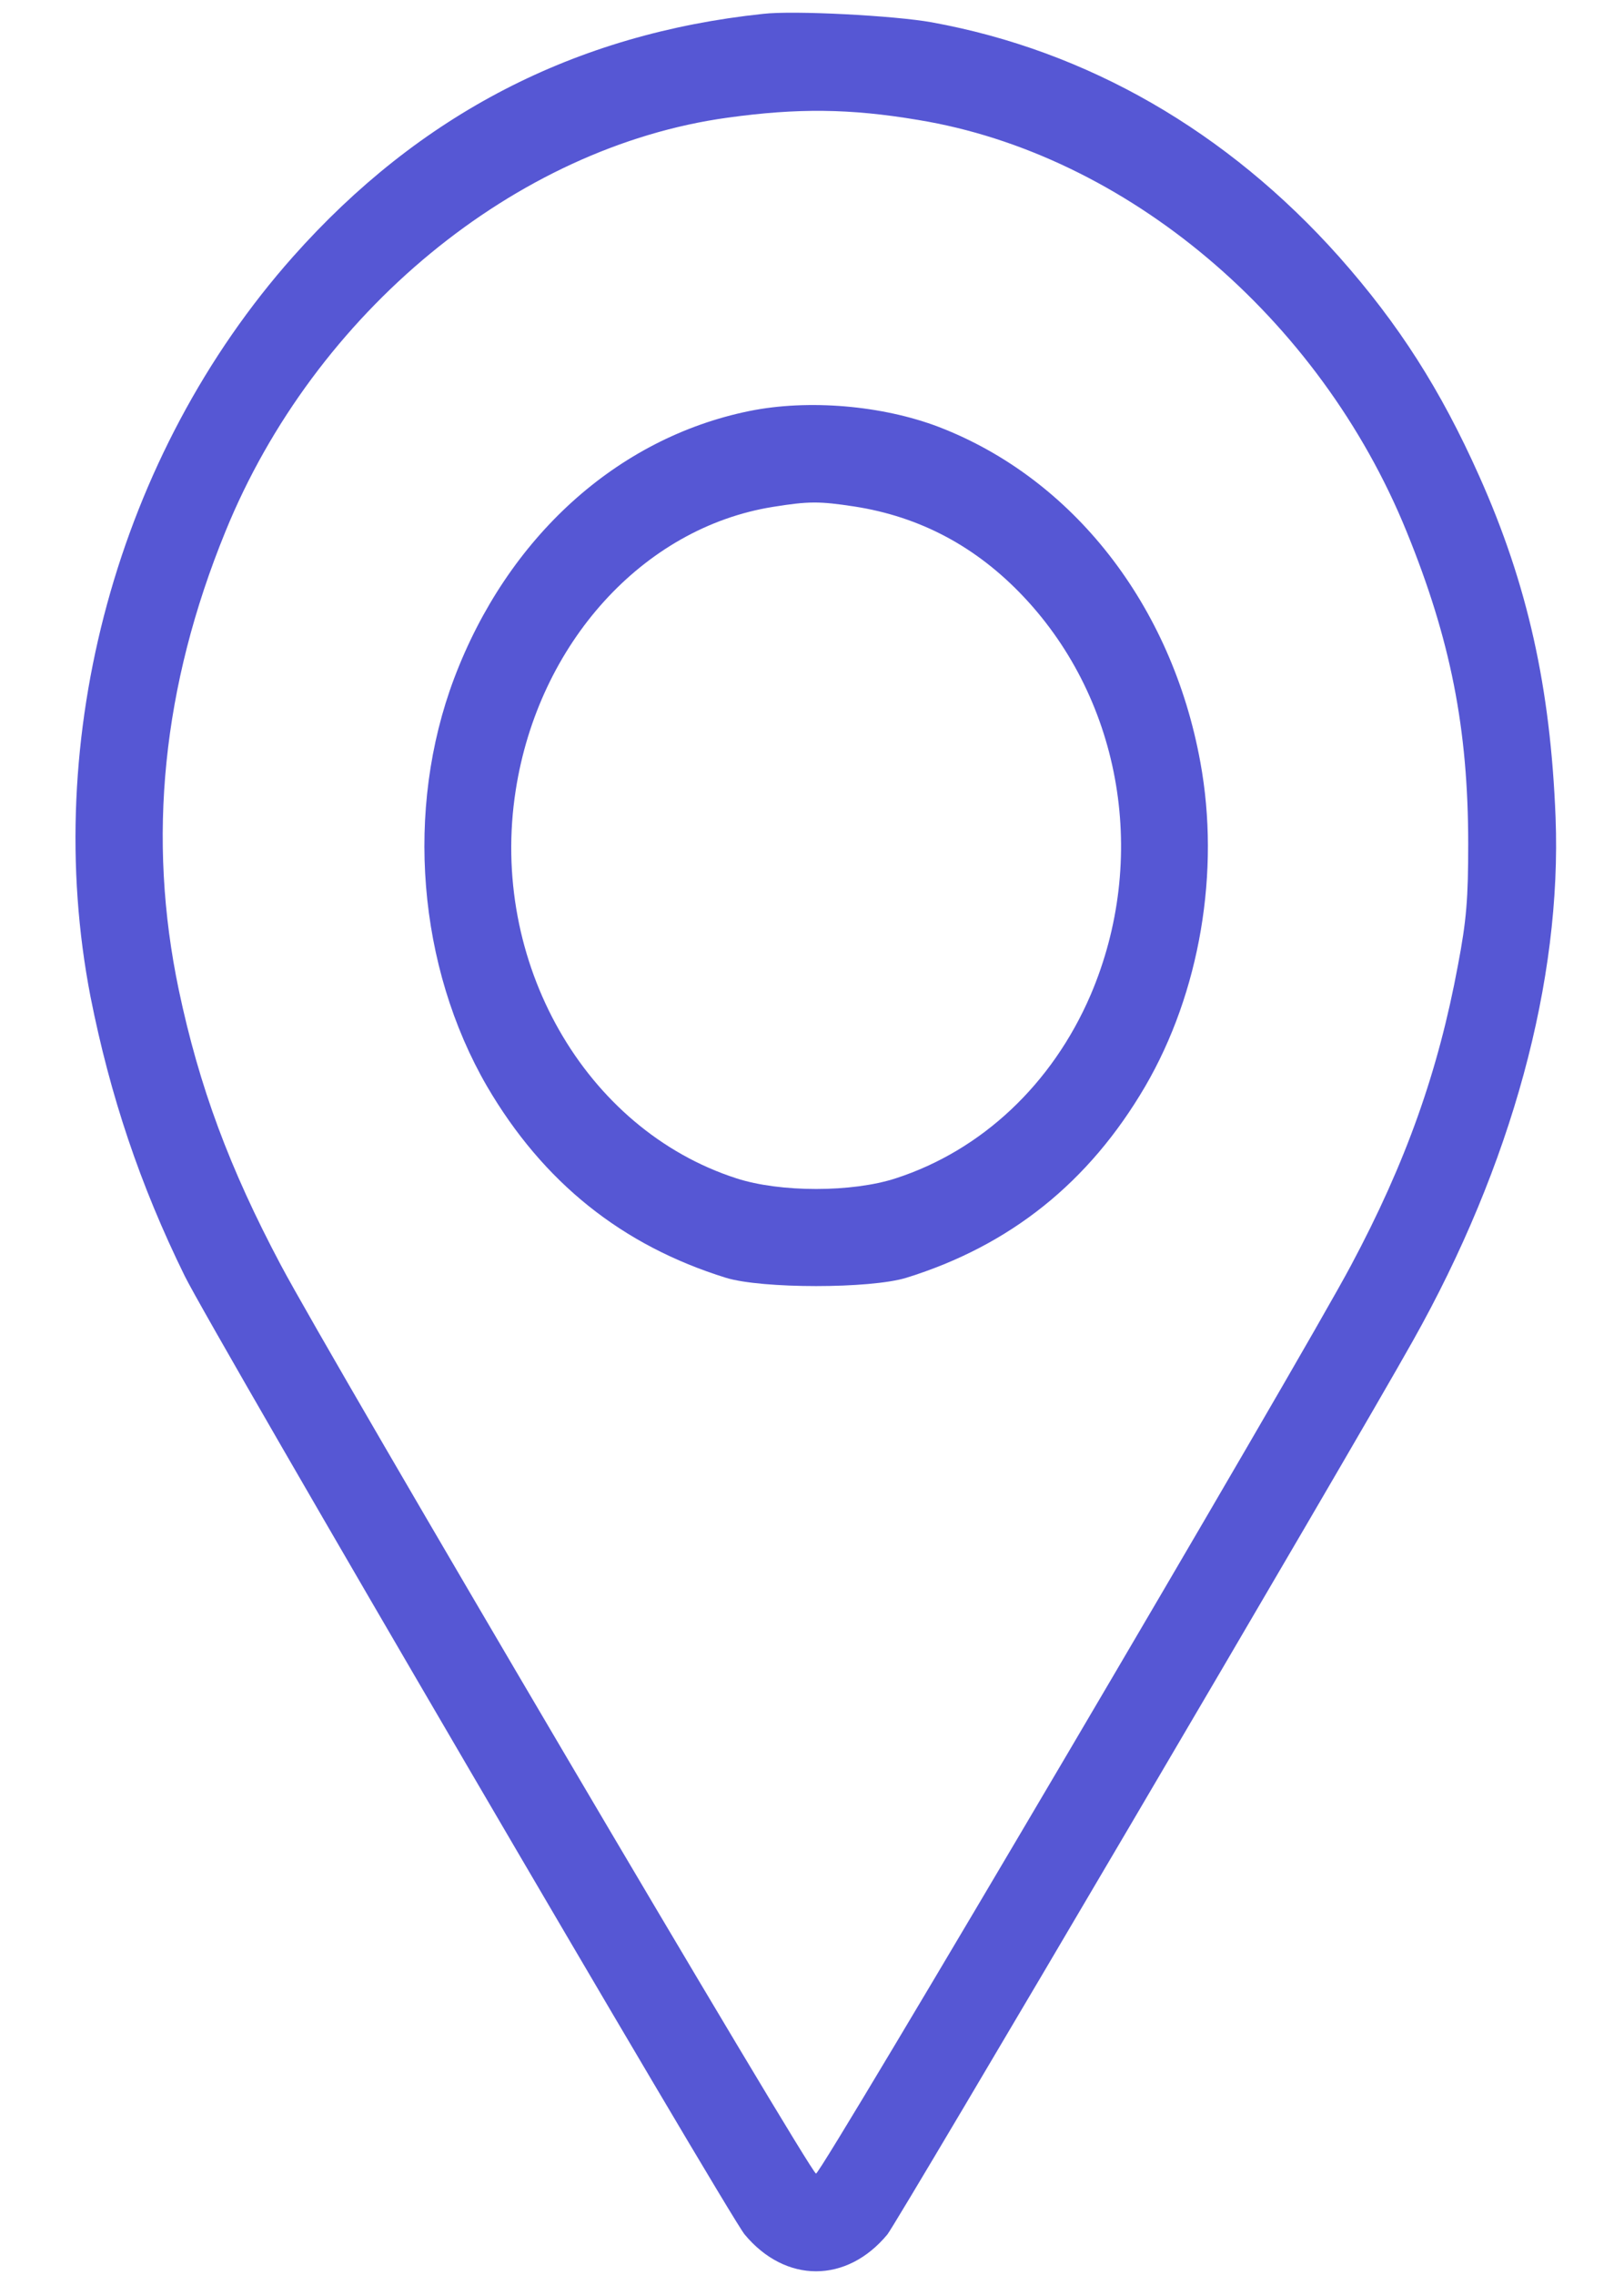
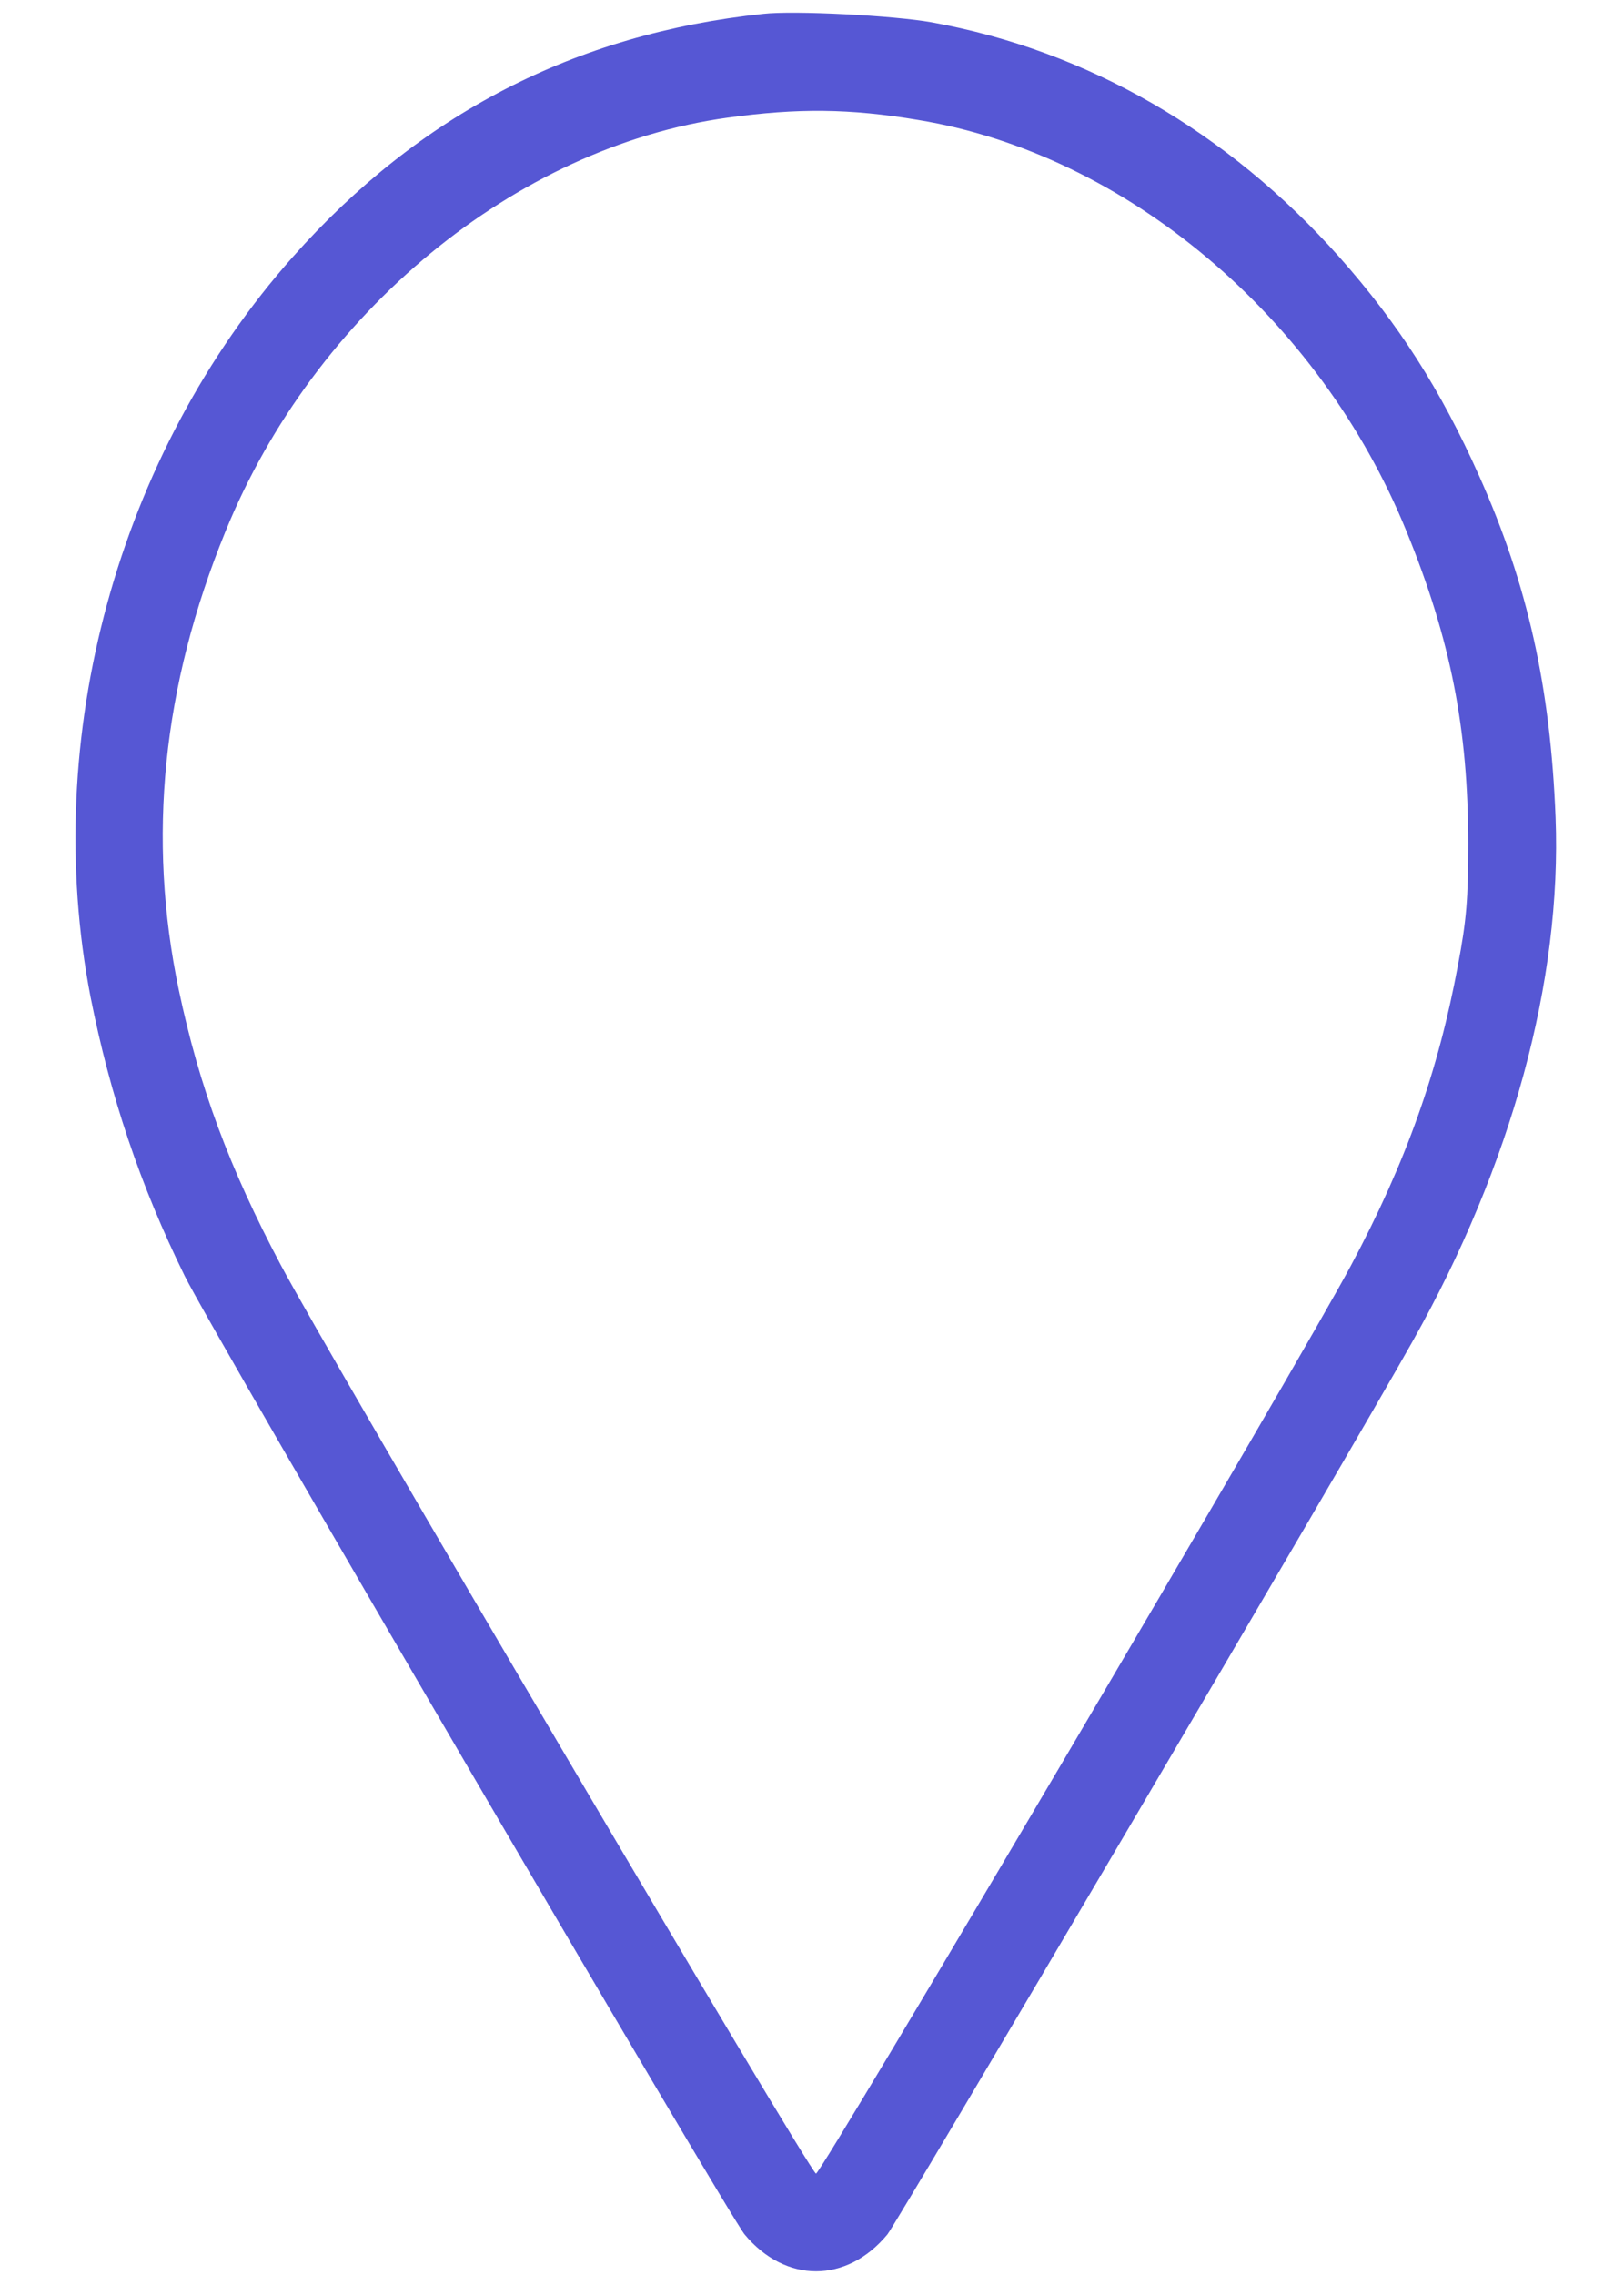
<svg xmlns="http://www.w3.org/2000/svg" width="15" height="21" viewBox="0 0 15 21" fill="none">
-   <path d="M7.048 0.128C5.31 0.312 3.875 1.054 2.705 2.371C1.086 4.194 0.373 6.811 0.836 9.201C1.017 10.114 1.293 10.938 1.706 11.778C1.948 12.271 6.726 20.443 6.878 20.626C7.255 21.079 7.82 21.079 8.196 20.626C8.287 20.516 12.47 13.413 13.05 12.377C13.963 10.754 14.426 9.05 14.368 7.545C14.321 6.347 14.111 5.396 13.662 4.393C13.307 3.598 12.919 2.991 12.369 2.371C11.337 1.213 10.043 0.467 8.606 0.206C8.262 0.144 7.331 0.095 7.048 0.128ZM8.479 1.107C10.399 1.421 12.188 2.929 12.992 4.907C13.398 5.902 13.561 6.726 13.561 7.79C13.561 8.292 13.546 8.491 13.466 8.911C13.285 9.886 12.988 10.726 12.481 11.676C12.032 12.524 7.588 20.064 7.537 20.064C7.486 20.064 3.042 12.524 2.593 11.676C2.119 10.783 1.84 10.033 1.651 9.136C1.358 7.737 1.499 6.334 2.082 4.907C2.905 2.885 4.763 1.355 6.722 1.086C7.367 0.997 7.849 1.001 8.479 1.107Z" fill="#5657D4" />
-   <path d="M6.922 3.794C5.698 4.043 4.687 4.961 4.195 6.261C3.738 7.472 3.858 8.924 4.499 10.029C5.017 10.914 5.745 11.497 6.705 11.795C7.038 11.897 8.038 11.897 8.371 11.795C9.331 11.497 10.059 10.914 10.577 10.029C11.084 9.16 11.272 8.043 11.087 7.036C10.823 5.584 9.91 4.418 8.671 3.941C8.146 3.741 7.465 3.684 6.922 3.794ZM7.889 4.675C8.498 4.769 9.019 5.046 9.457 5.511C10.367 6.477 10.609 7.933 10.073 9.185C9.718 10.009 9.066 10.62 8.273 10.877C7.871 11.008 7.205 11.008 6.802 10.877C5.401 10.425 4.517 8.875 4.763 7.297C4.973 5.939 5.94 4.871 7.139 4.679C7.469 4.626 7.567 4.626 7.889 4.675Z" fill="#5657D4" />
+   <path d="M7.048 0.128C5.31 0.312 3.875 1.054 2.705 2.371C1.086 4.194 0.373 6.811 0.836 9.201C1.017 10.114 1.293 10.938 1.706 11.778C1.948 12.271 6.726 20.443 6.878 20.626C7.255 21.079 7.82 21.079 8.196 20.626C8.287 20.516 12.47 13.413 13.05 12.377C13.963 10.754 14.426 9.05 14.368 7.545C14.321 6.347 14.111 5.396 13.662 4.393C13.307 3.598 12.919 2.991 12.369 2.371C11.337 1.213 10.043 0.467 8.606 0.206C8.262 0.144 7.331 0.095 7.048 0.128ZM8.479 1.107C10.399 1.421 12.188 2.929 12.992 4.907C13.398 5.902 13.561 6.726 13.561 7.79C13.561 8.292 13.546 8.491 13.466 8.911C13.285 9.886 12.988 10.726 12.481 11.676C12.032 12.524 7.588 20.064 7.537 20.064C7.486 20.064 3.042 12.524 2.593 11.676C2.119 10.783 1.84 10.033 1.651 9.136C1.358 7.737 1.499 6.334 2.082 4.907C2.905 2.885 4.763 1.355 6.722 1.086C7.367 0.997 7.849 1.001 8.479 1.107" fill="#5657D4" />
</svg>